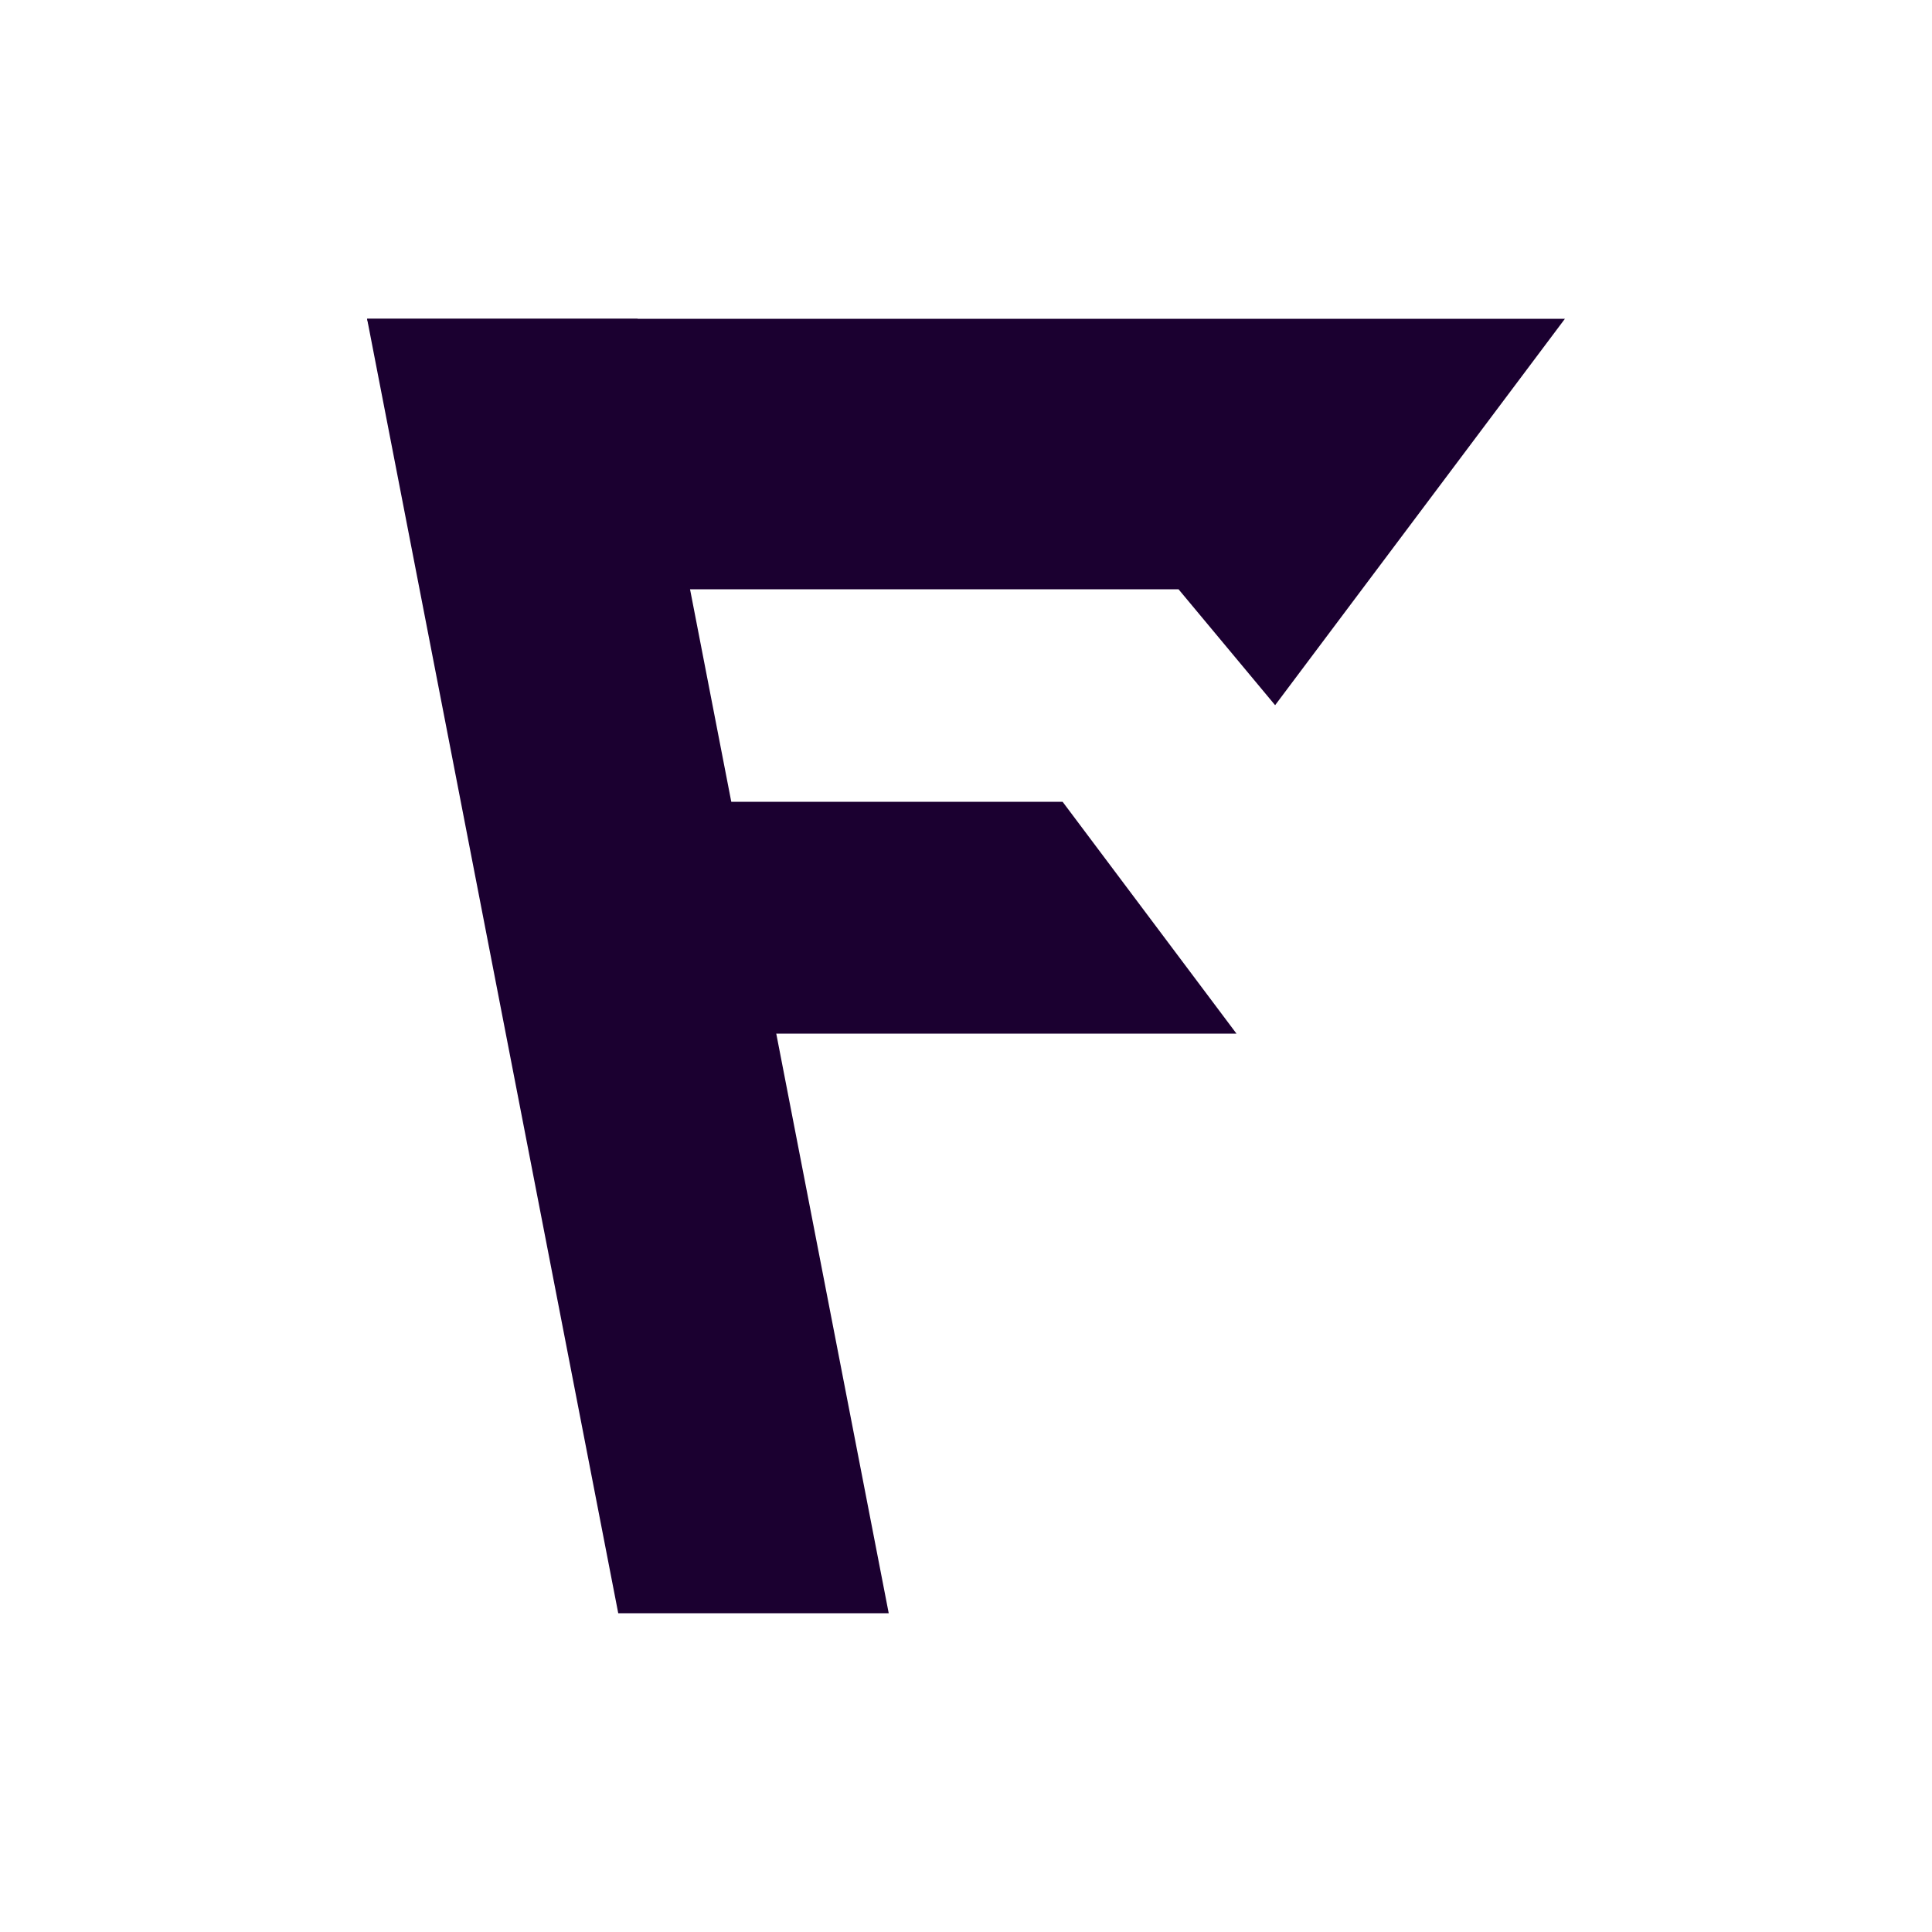
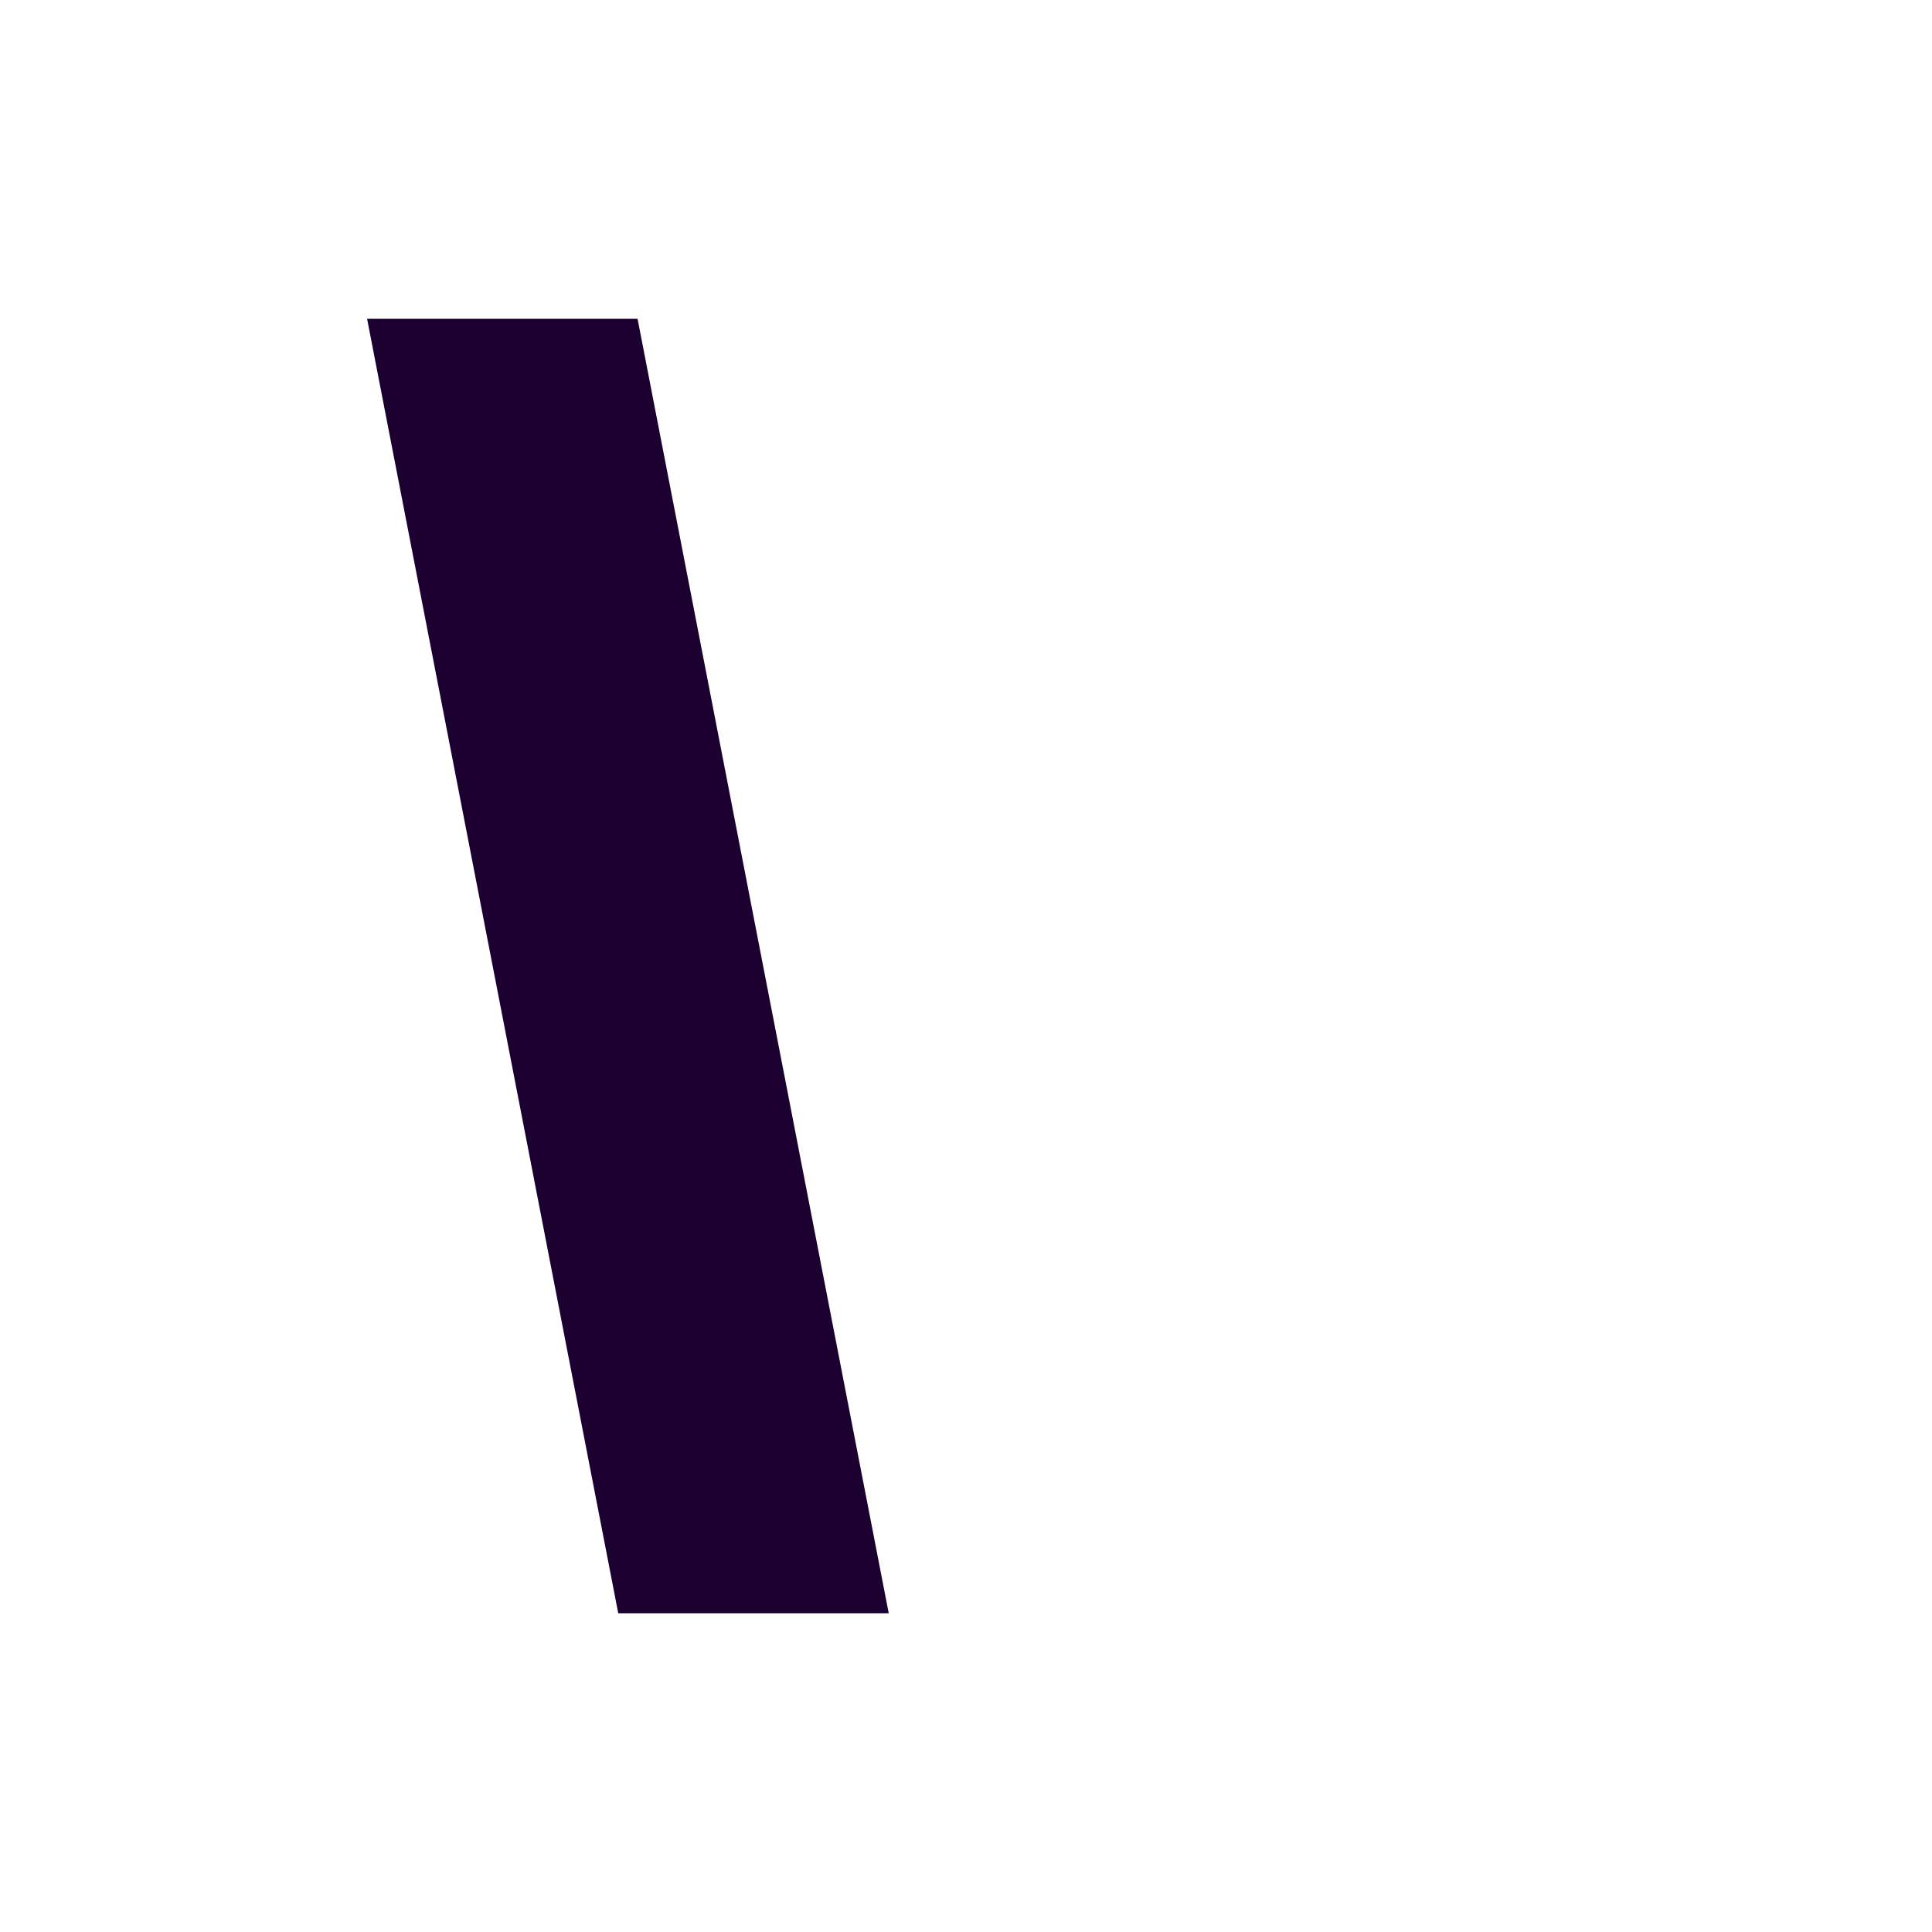
<svg xmlns="http://www.w3.org/2000/svg" width="100" height="100" viewBox="0 0 100 100">
  <defs>
    <style>
      .cls-1 {
        fill: #1b0030;
        fill-rule: evenodd;
      }
    </style>
  </defs>
  <path class="cls-1" d="M33,16.5H19l13,67H46Z" />
-   <path id="Rectangle_1_copy" data-name="Rectangle 1 copy" class="cls-1" d="M19,16.5l4,14H61l5,6,15-20H19Z" />
-   <path id="Rectangle_1_copy_2" data-name="Rectangle 1 copy 2" class="cls-1" d="M28,41.5l4,12H64l-9-12H28Z" />
</svg>